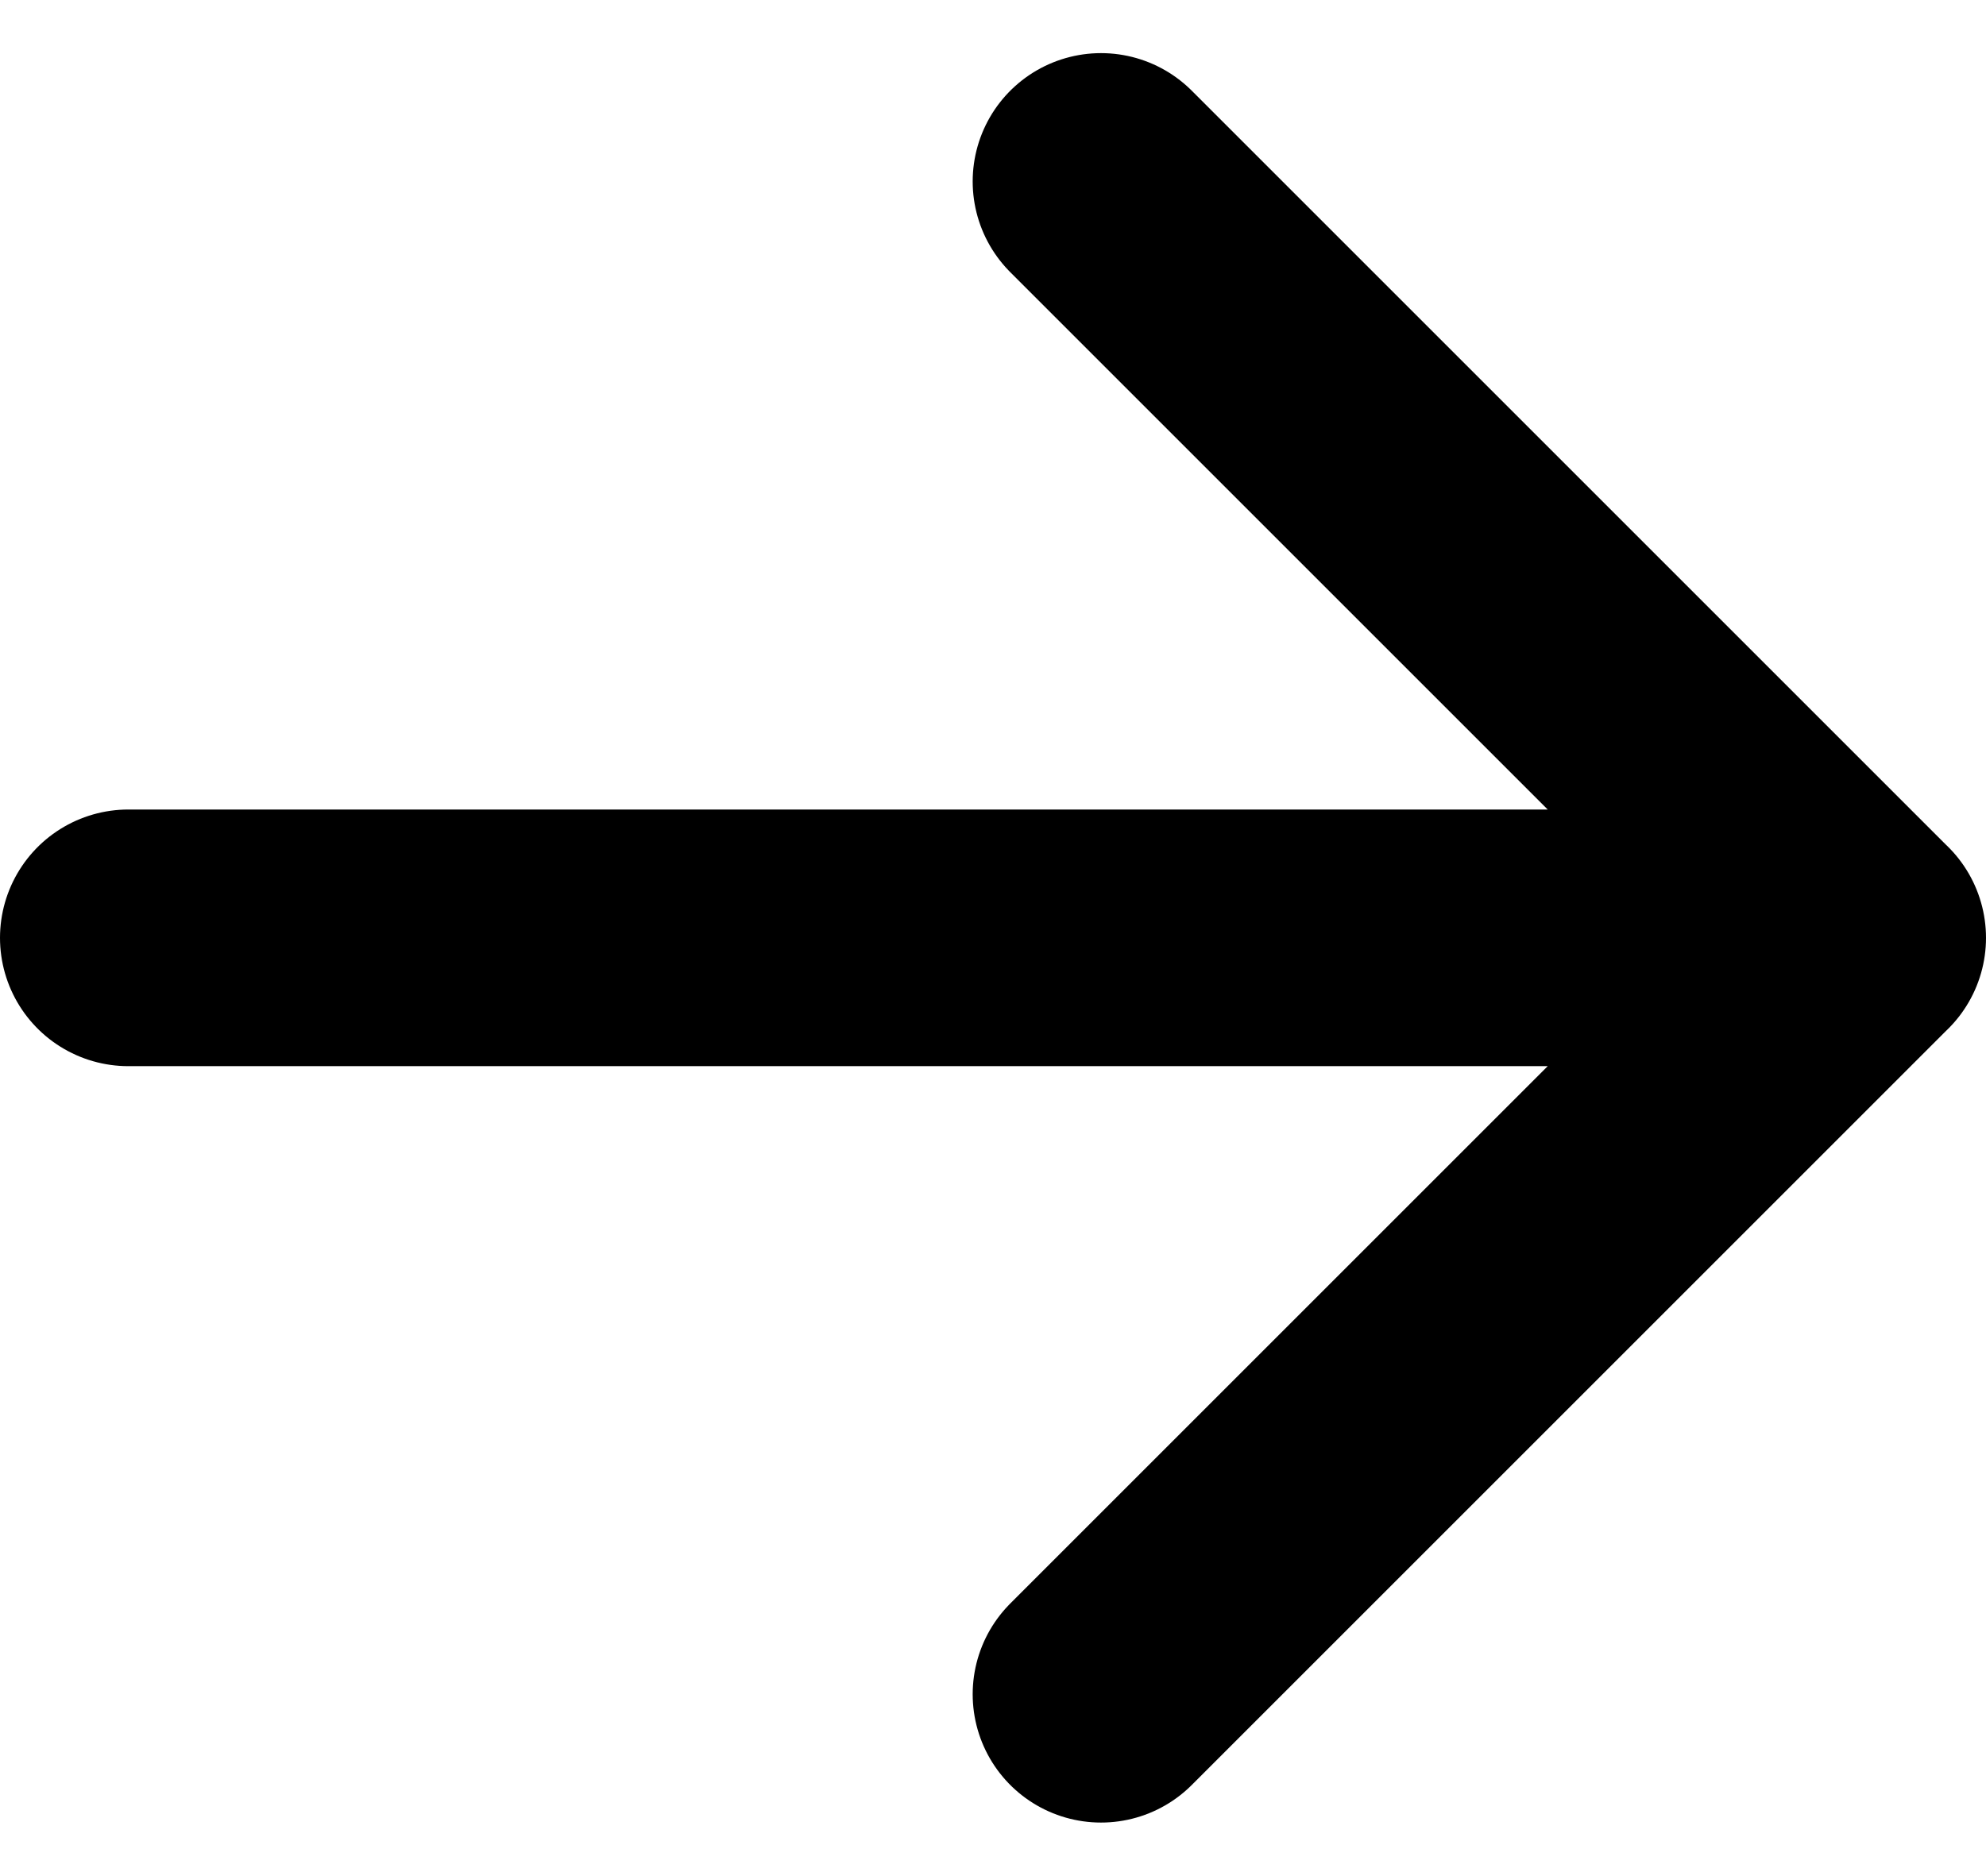
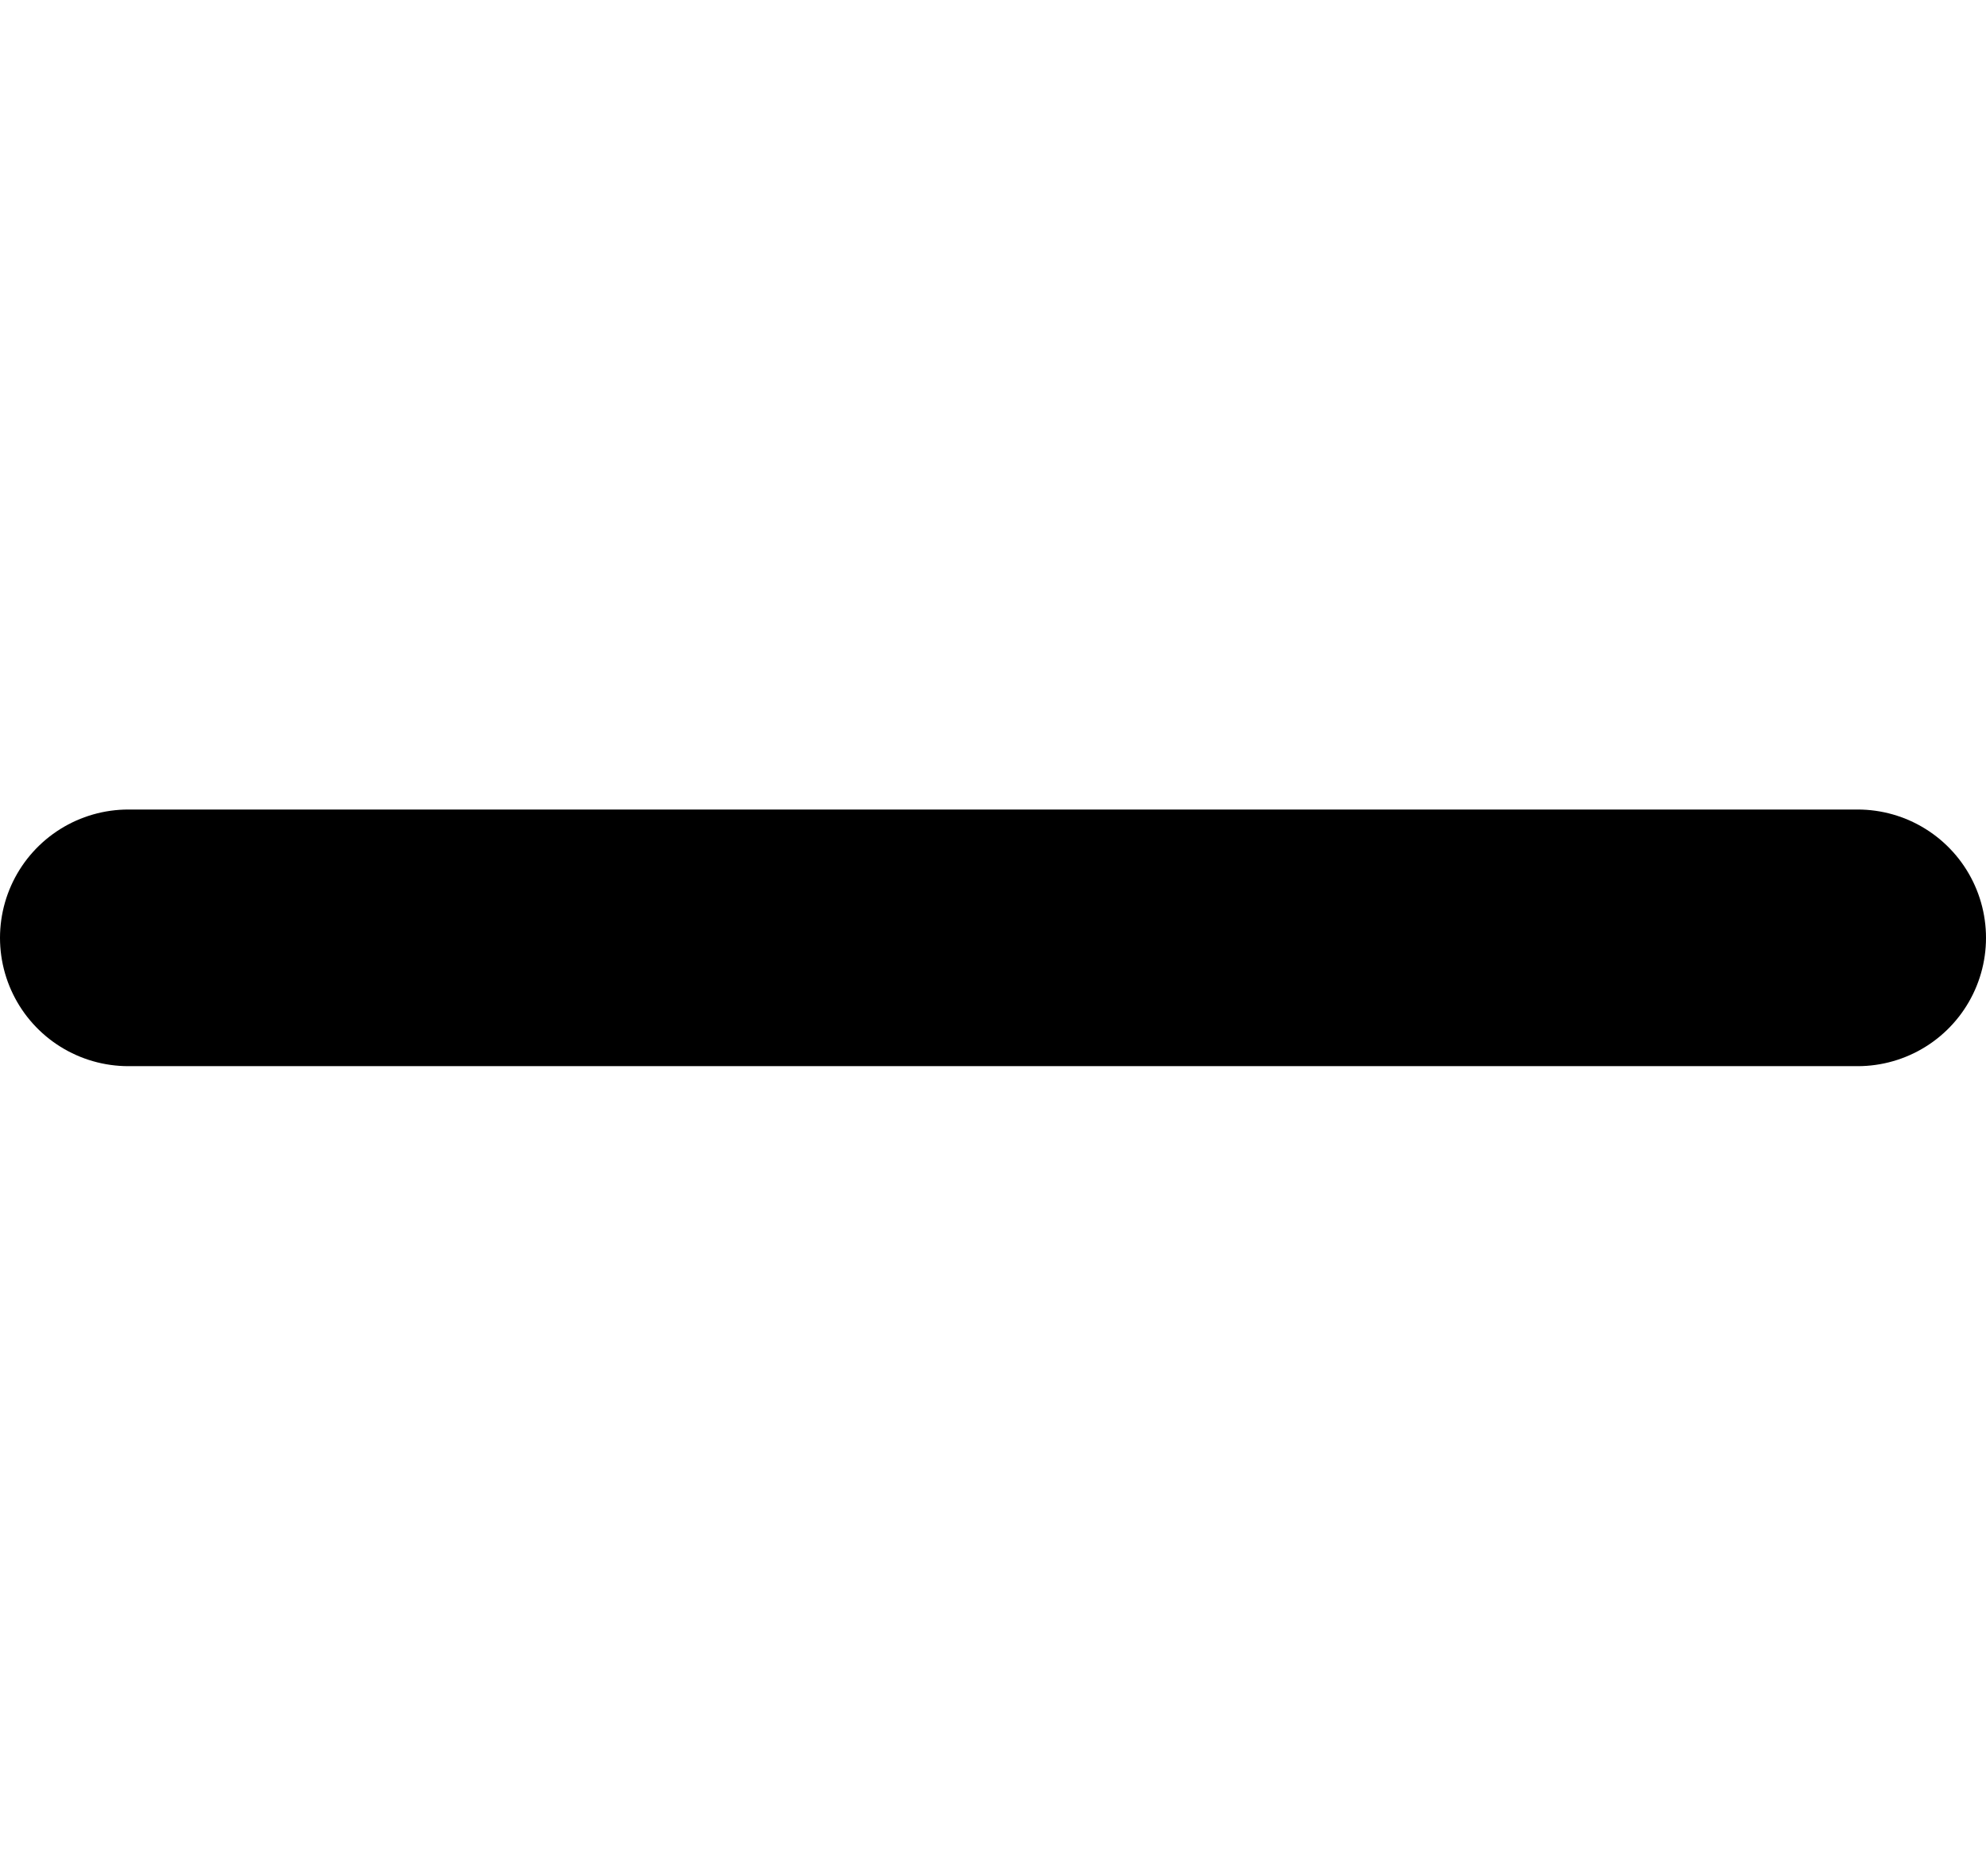
<svg xmlns="http://www.w3.org/2000/svg" width="23.211" height="21.927" viewBox="0 0 23.211 21.927">
-   <path id="Icon_akar-arrow-right" data-name="Icon akar-arrow-right" d="M6,16.342H26.211M17.368,7.5l8.842,8.842-8.842,8.842" transform="translate(-4.5 -5.379)" fill="none" stroke="#000" stroke-linecap="round" stroke-linejoin="round" stroke-width="3" />
+   <path id="Icon_akar-arrow-right" data-name="Icon akar-arrow-right" d="M6,16.342H26.211M17.368,7.5" transform="translate(-4.5 -5.379)" fill="none" stroke="#000" stroke-linecap="round" stroke-linejoin="round" stroke-width="3" />
</svg>